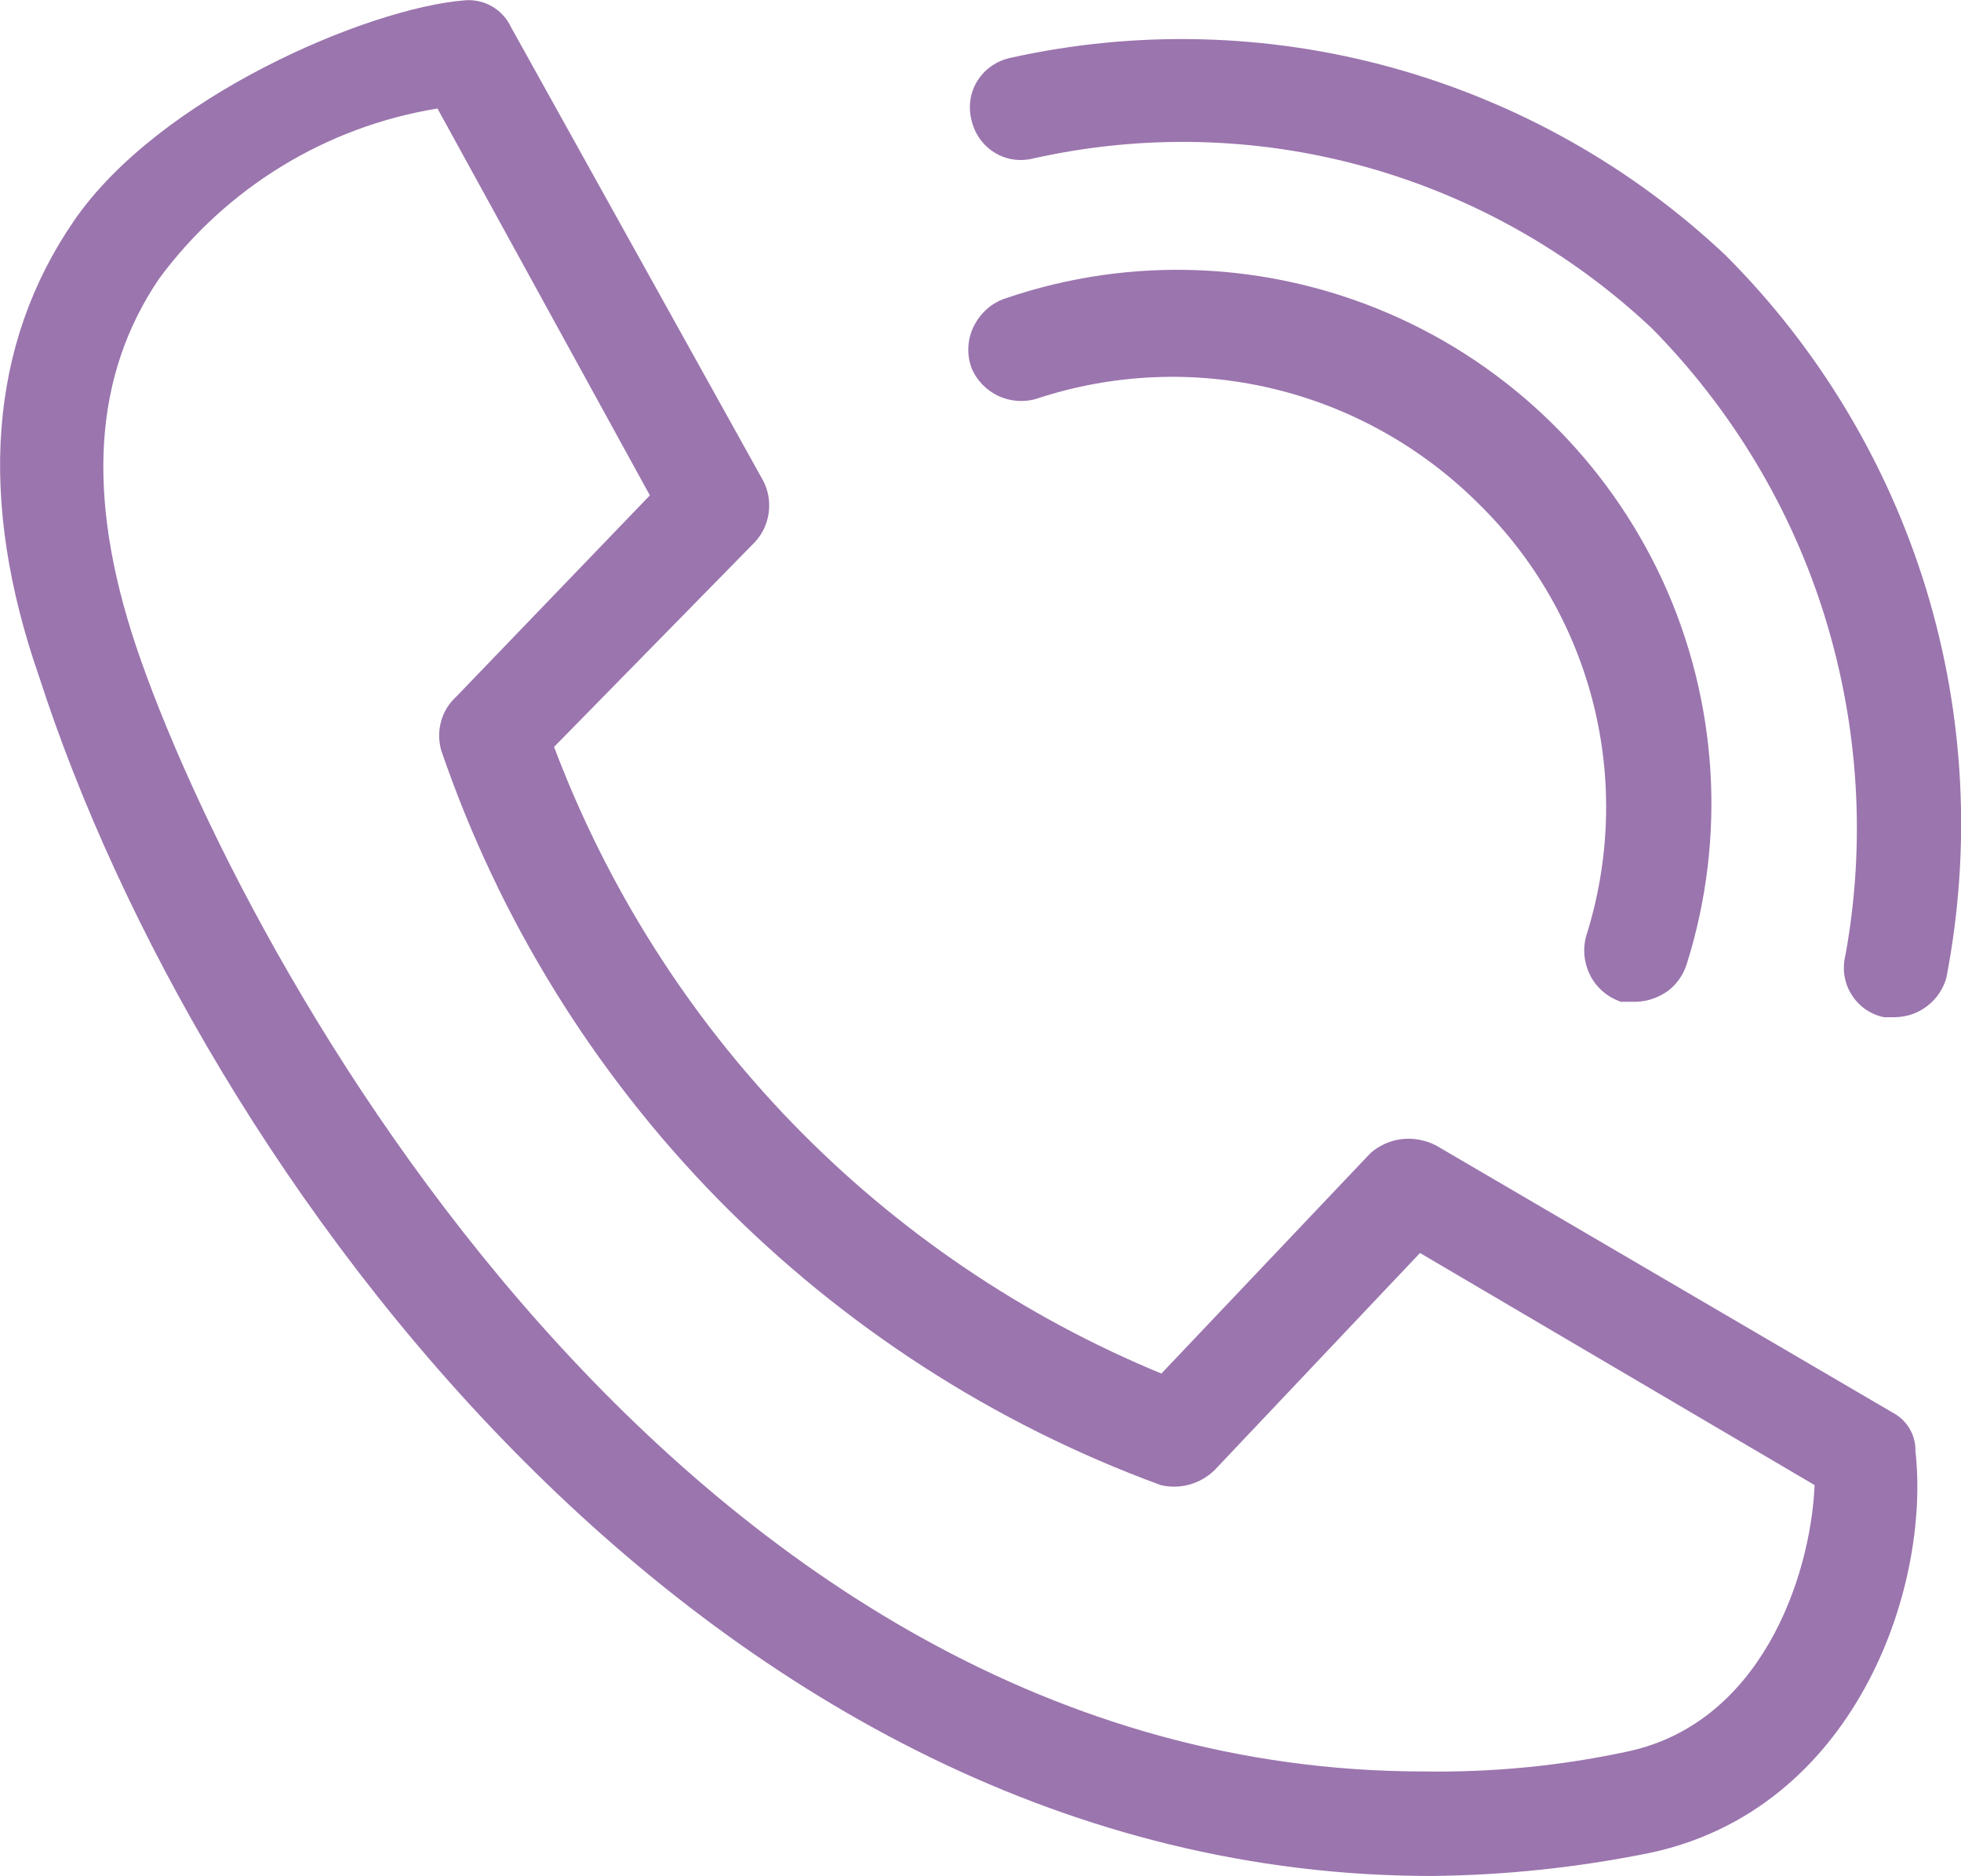
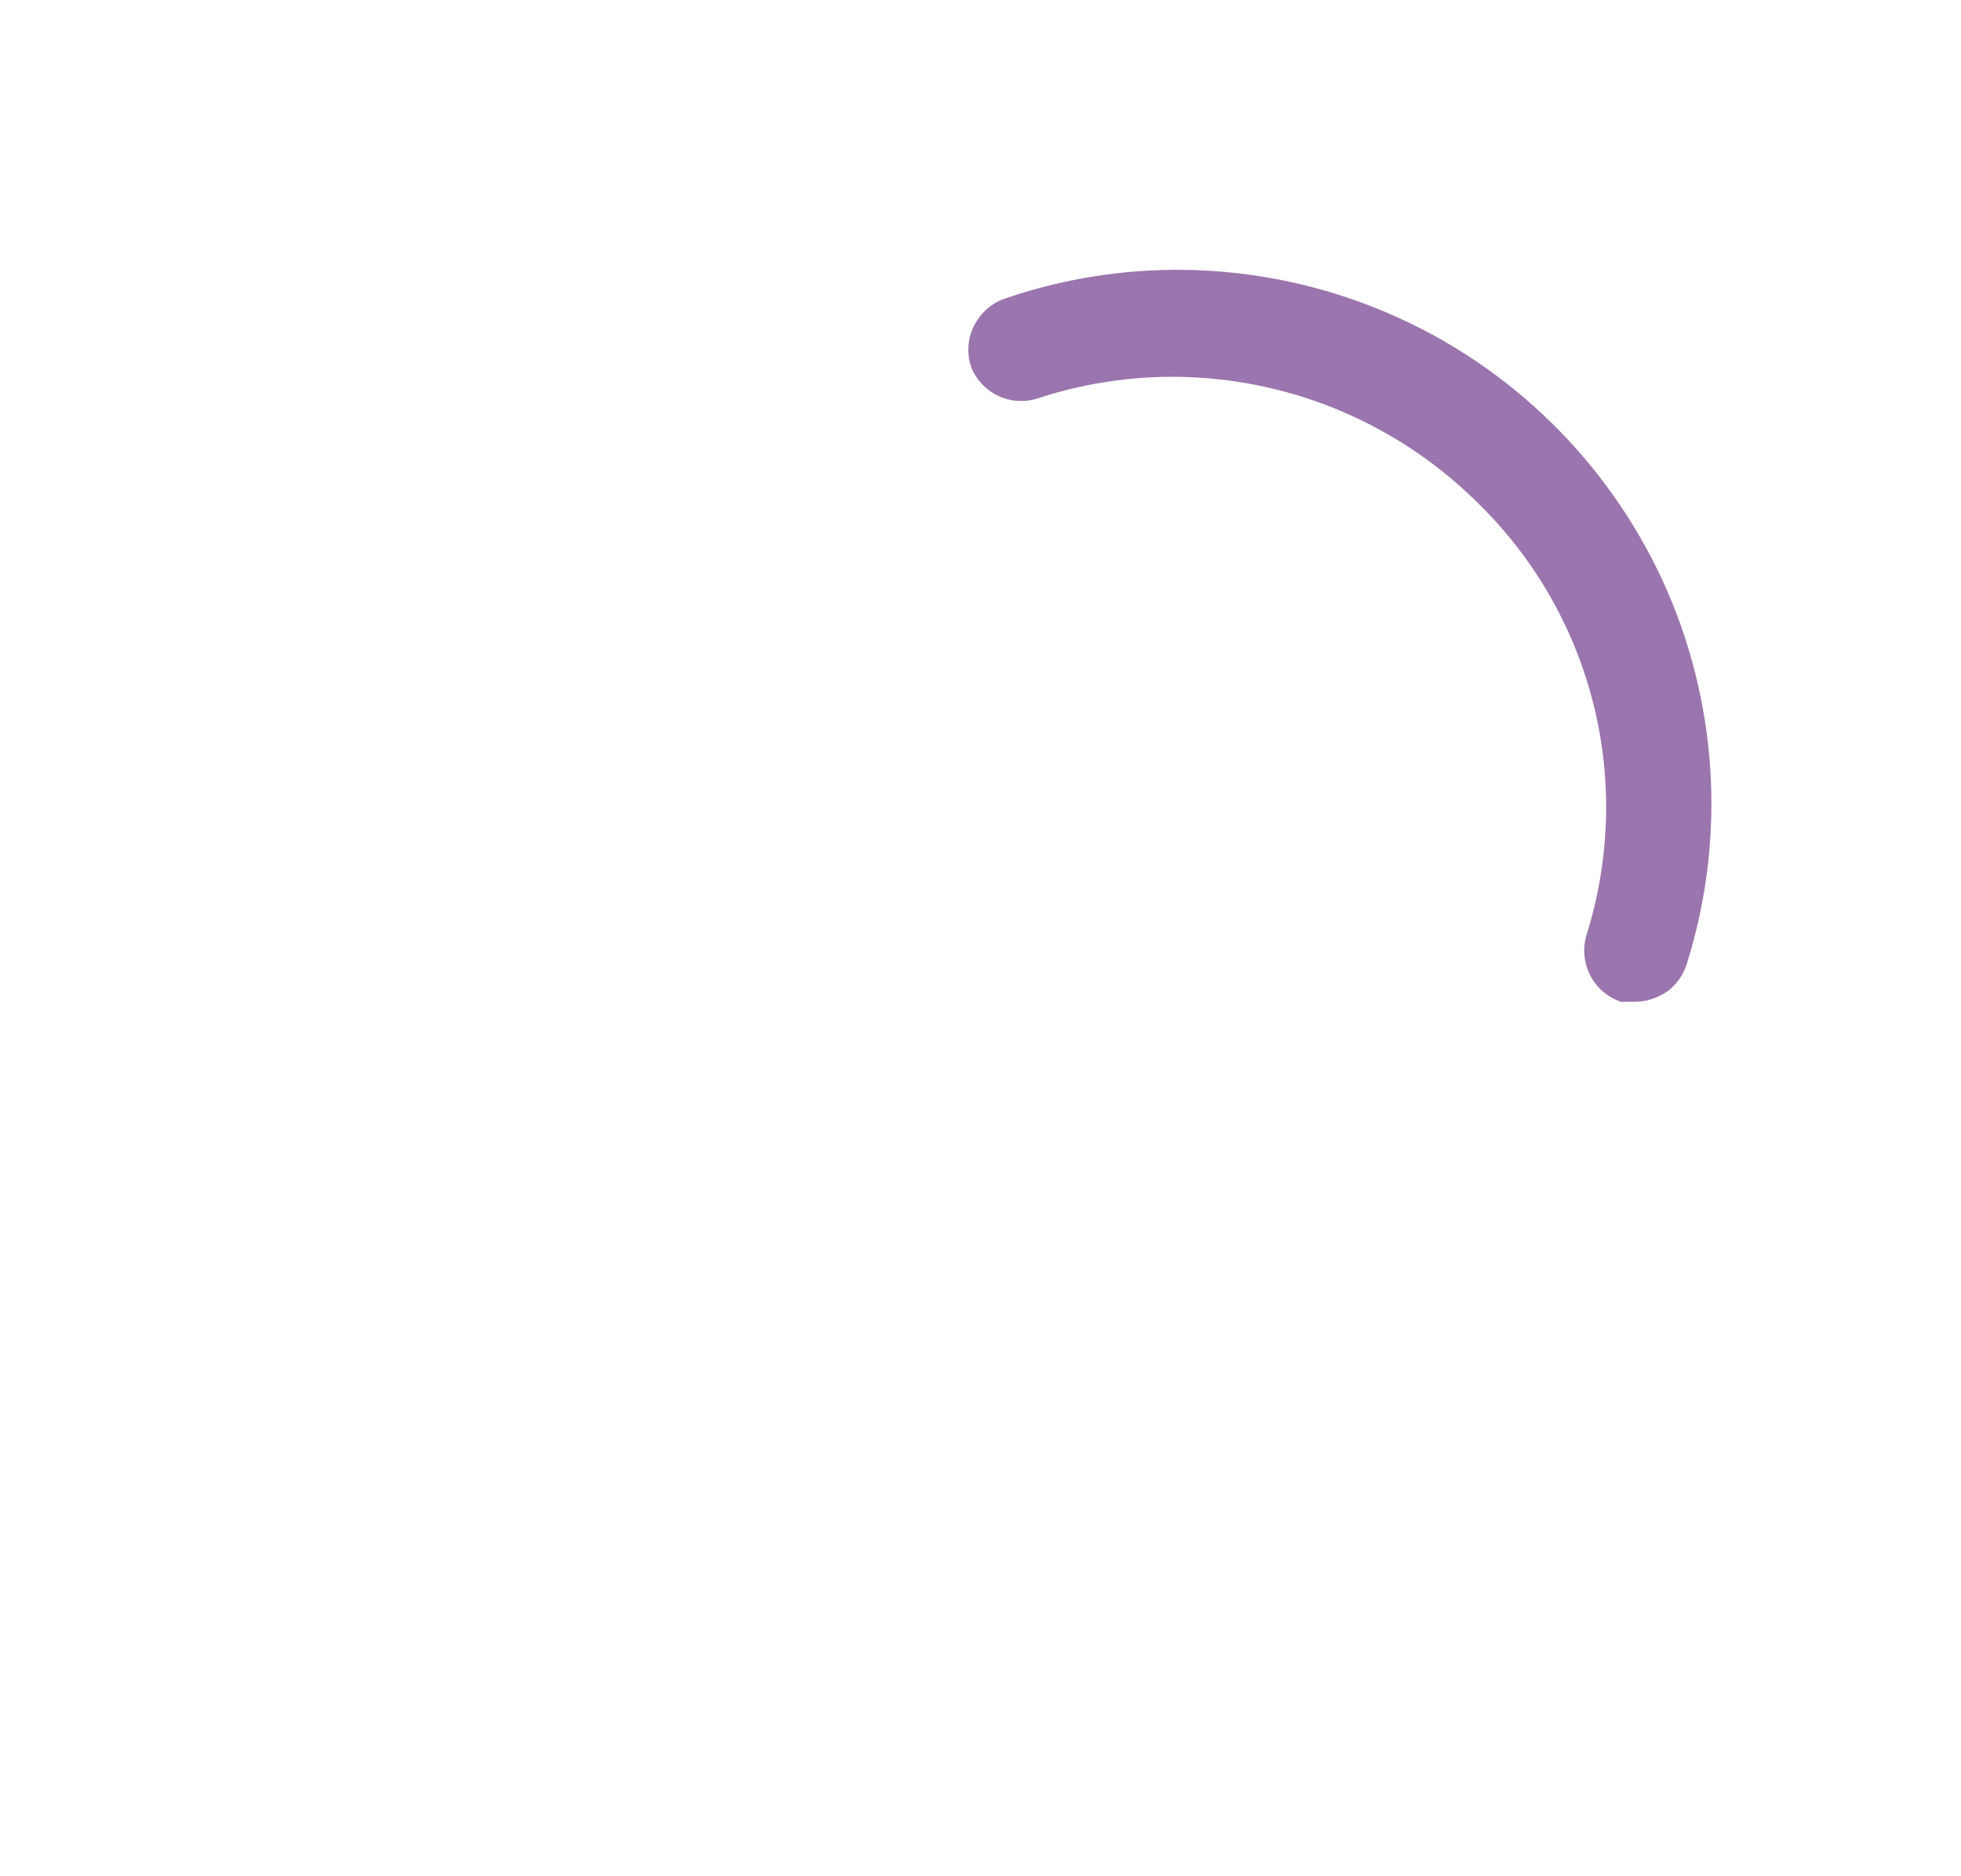
<svg xmlns="http://www.w3.org/2000/svg" id="Слой_1" x="0px" y="0px" viewBox="0 0 585.4 560.1" style="enable-background:new 0 0 585.4 560.1;" xml:space="preserve">
  <style type="text/css"> .st0{fill:#9B75AE;} </style>
  <g>
    <path class="st0" d="M488.5,299.1h-4.6c-3.9-1.3-7.2-4.1-9.1-7.7c-1.9-3.7-2.4-7.9-1.3-11.9c7.1-22.4,7.9-46.4,2.2-69.2 c-5.7-22.8-17.6-43.6-34.5-60.1c-16.9-16.8-38.2-28.7-61.4-34.2c-23.2-5.5-47.5-4.5-70.2,3c-3.8,1.2-8,0.9-11.6-0.8 c-3.6-1.7-6.5-4.7-8-8.4c-1.5-4.1-1.2-8.7,0.8-12.6c2-3.9,5.4-6.9,9.6-8.2c37.3-12.7,78-11,114.2,4.6 c36.2,15.6,65.3,44.1,81.8,79.9c16.4,35.8,19,76.5,7.2,114.1c-1,3.3-2.9,6.1-5.6,8.2C495.2,297.8,491.9,299,488.5,299.1 L488.5,299.1z" />
-     <path class="st0" d="M565.9,303.7h-3.5h0c-4-0.8-7.6-3.3-9.7-6.8c-2.2-3.5-2.8-7.7-1.8-11.7c6.1-33.5,4-68-6-100.6 c-10-32.6-27.8-62.2-51.7-86.5c-24.3-22.9-53.8-39.5-86-48.4c-32.2-8.9-66.1-9.7-98.7-2.4c-4,1-8.2,0.4-11.7-1.8 c-3.5-2.2-5.9-5.7-6.8-9.7c-1-4-0.4-8.2,1.8-11.7c2.2-3.5,5.7-5.9,9.7-6.8c37.7-8.4,76.9-7.4,114.1,2.9 c37.2,10.3,71.4,29.5,99.5,56c27.8,27.8,48.4,62.1,59.9,99.7c11.5,37.7,13.5,77.5,6,116.2c-1,3.3-2.9,6.1-5.6,8.2 C572.6,302.5,569.3,303.6,565.9,303.7L565.9,303.7z" />
-     <path class="st0" d="M427.3,560.1C211.4,560.1,59,348.8,11.7,202.1C-6.8,149-3.3,102.8,22.1,65.9C47.5,28.9,109.8,2.4,138.7,0.1 c5.9-0.5,11.4,2.7,13.9,8.1l75.1,135.1c1.6,2.9,2.2,6.3,1.8,9.6c-0.4,3.3-1.8,6.4-4.1,8.9l-60,61.2h0c15.8,41.9,40,80.2,71.2,112.4 c31.2,32.2,68.7,57.6,110.1,74.7l62.4-65.8v0c2.6-2.3,5.9-3.8,9.4-4.2c3.5-0.4,7.1,0.3,10.2,1.9l136.2,79.7v0 c4.3,2.2,7,6.7,6.9,11.5c4.6,41.6-18.5,107.4-79.7,120.1h0C470.7,557.6,449.1,559.9,427.3,560.1L427.3,560.1z M130.6,32.4 c-33.3,5.4-63.1,23.7-83.1,50.8c-19.6,28.9-21.9,64.7-6.9,109.7c31.2,92.4,162.8,336,384.5,336c20.2,0.3,40.3-1.6,60-5.8 c40.4-8.1,55.4-52,56.6-79.7l-117.8-69.3l-61.2,64.7c-4.2,4.2-10.3,6-16.2,4.6c-49.9-18.3-95-47.5-132.2-85.4 c-37.2-38-65.4-83.7-82.6-134c-0.8-2.9-0.8-5.9,0-8.7c0.8-2.9,2.4-5.4,4.6-7.4l57.7-60L130.6,32.4z" />
  </g>
</svg>